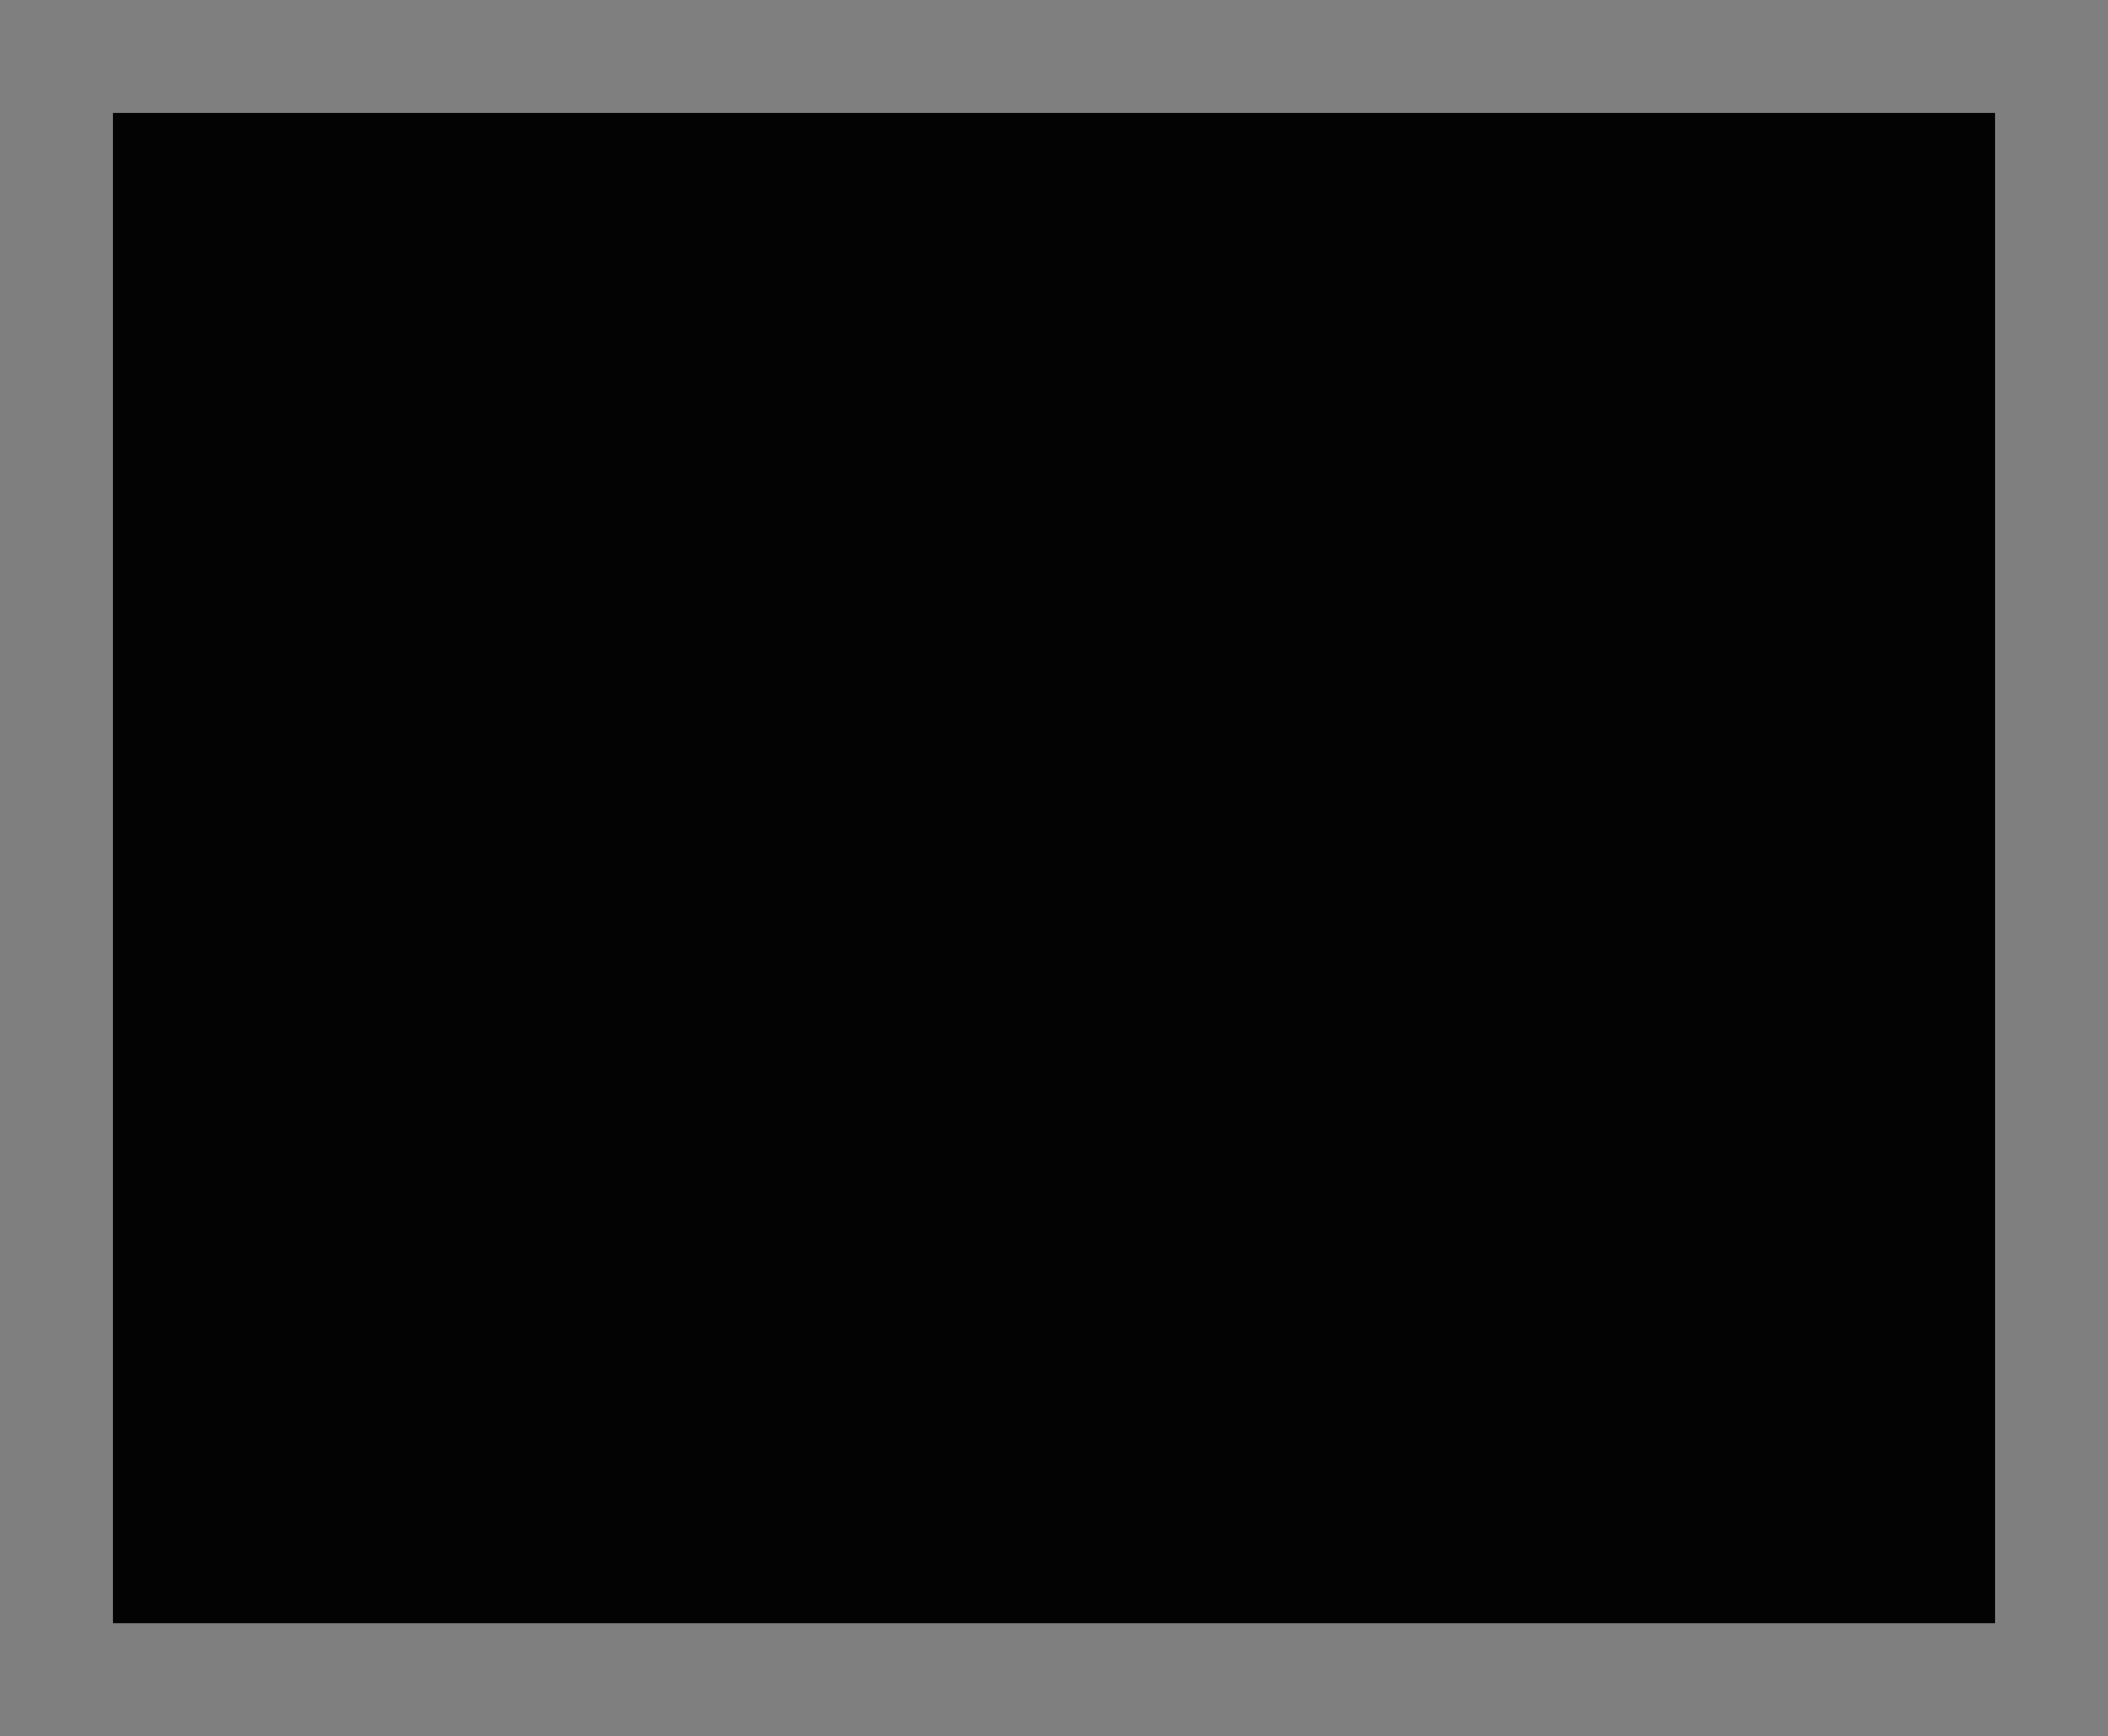
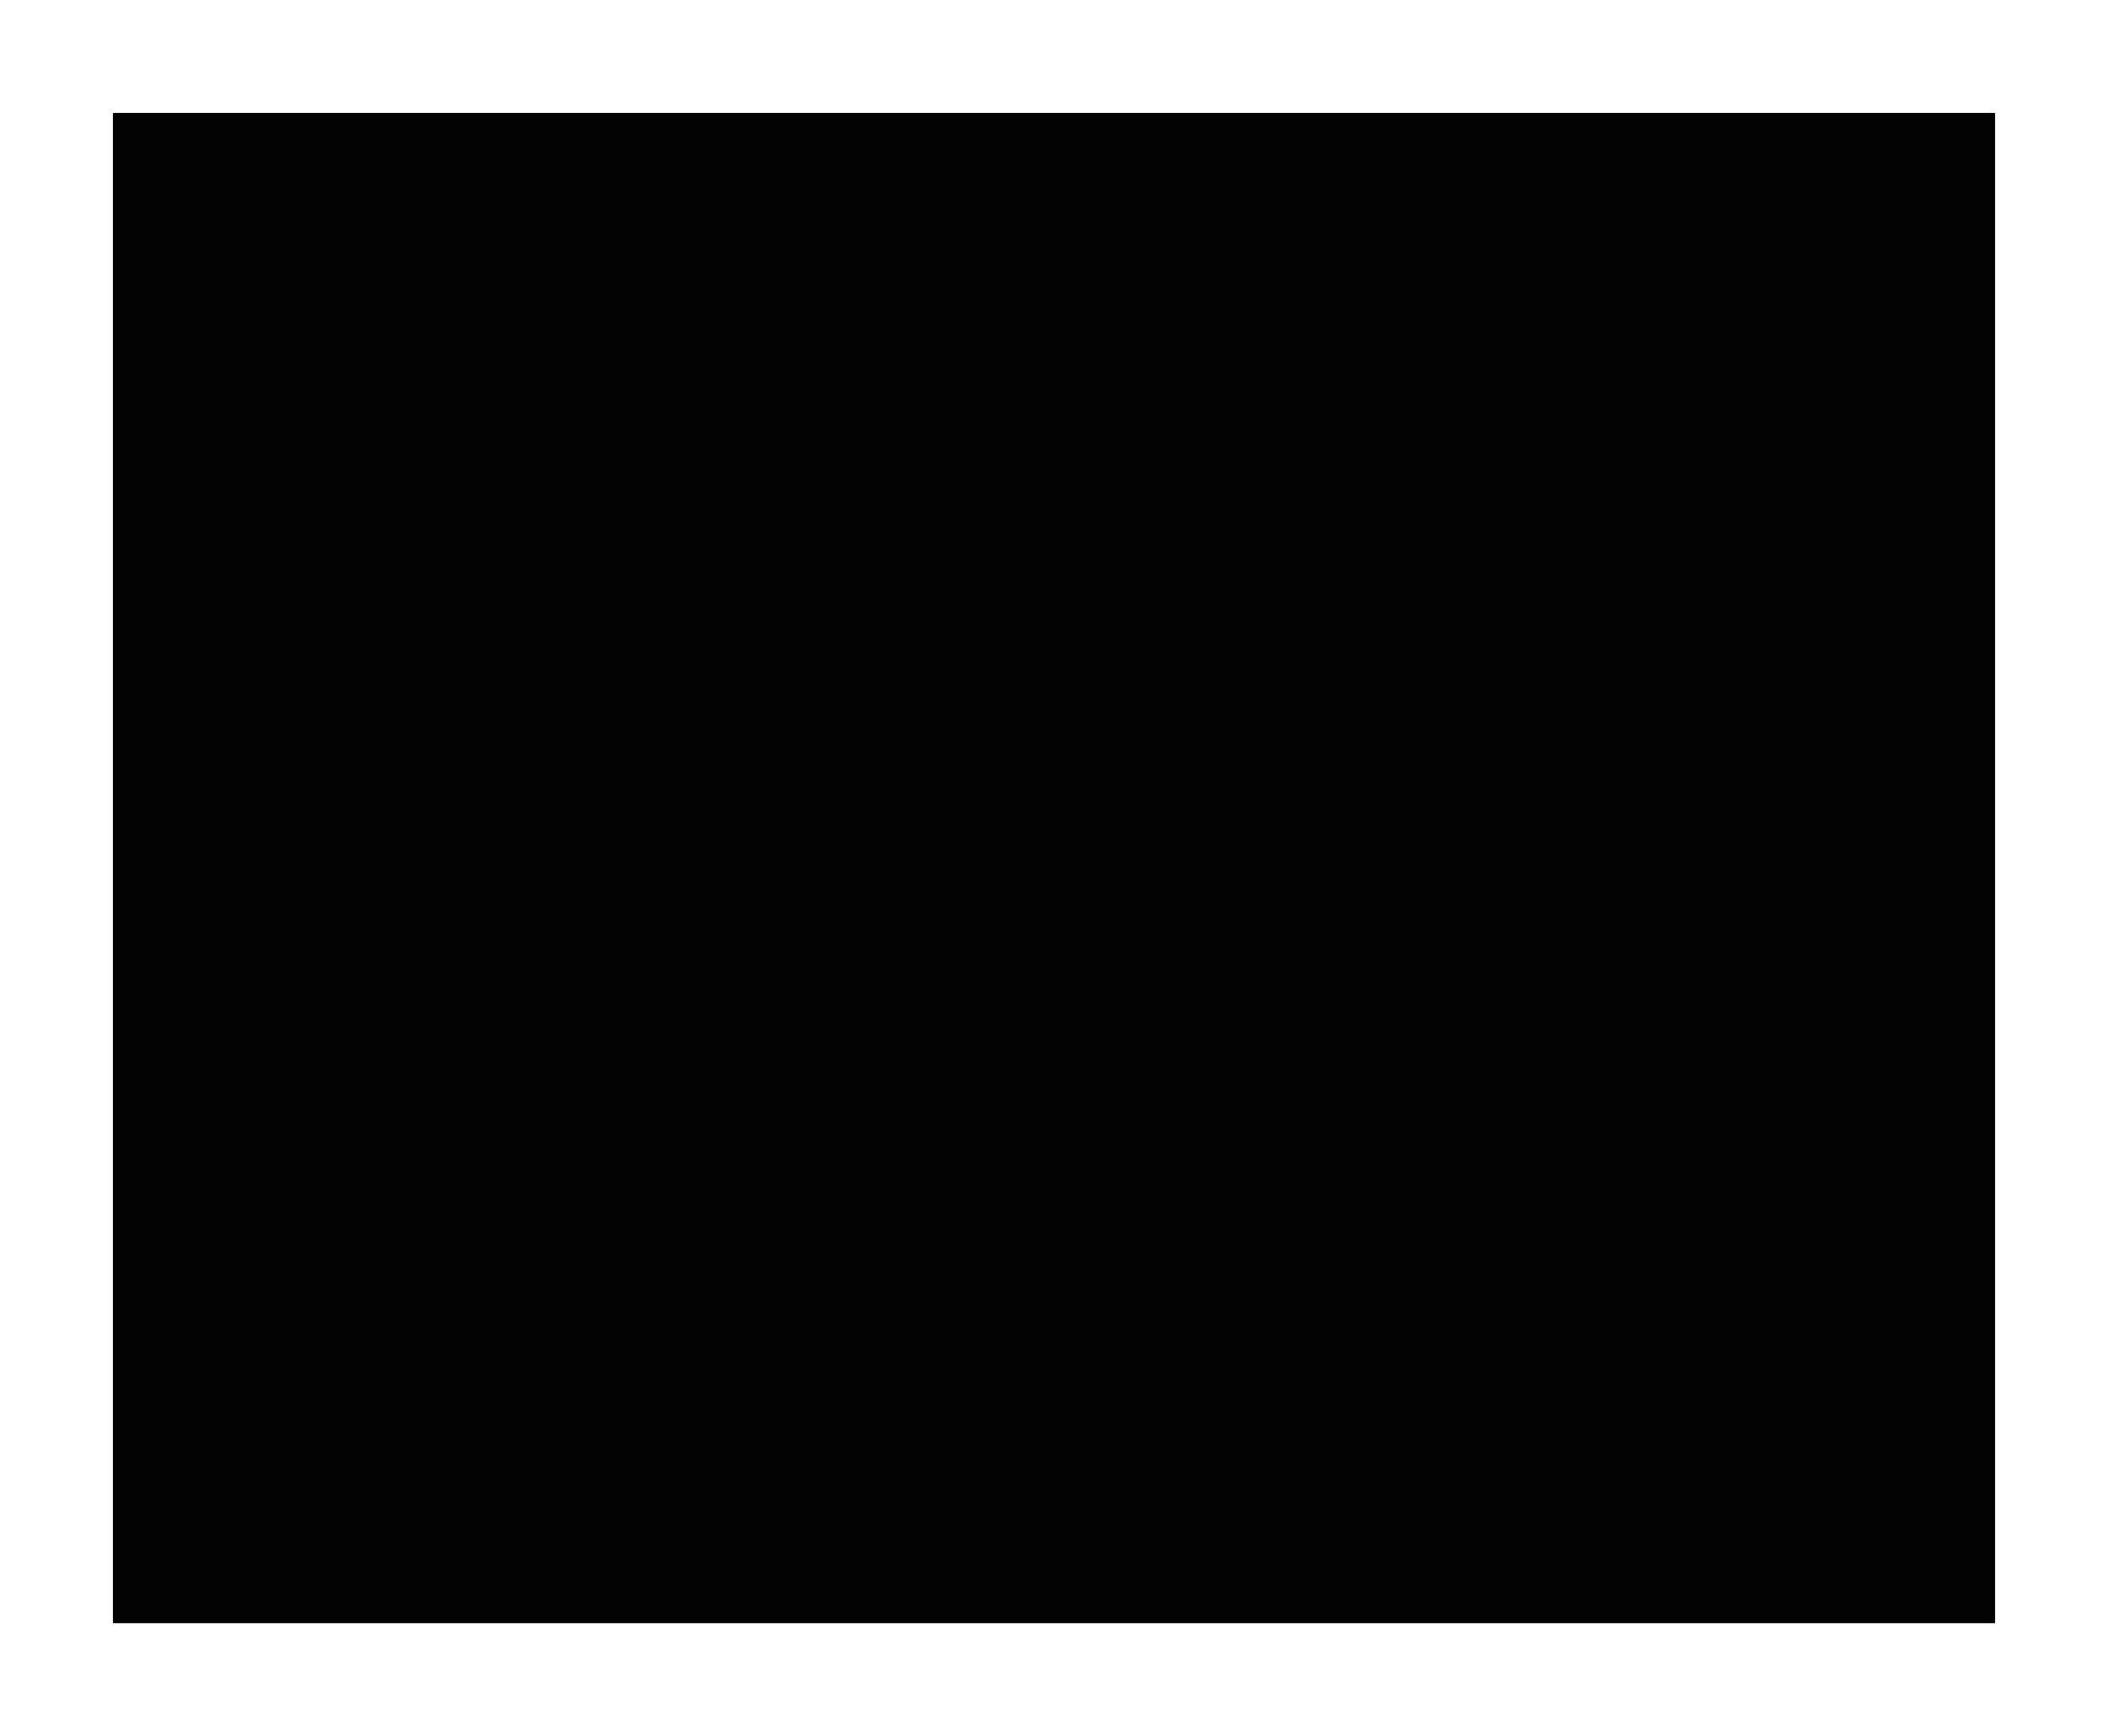
<svg xmlns="http://www.w3.org/2000/svg" version="1.0" width="100%" height="100%" viewBox="0 0 448 369" preserveAspectRatio="xMidYMid meet">
-   <rect width="448" height="369" fill="#7f7f7f" stroke="none" />
  <g transform="translate(0,369) scale(0.1,-0.1)" fill="#030303" stroke="none">
    <path d="M2240 3450 l-2000 0 0 -1605 0 -1605 2000 0 2000 0 0 1605 0 1605 -2000 0z" />
  </g>
</svg>